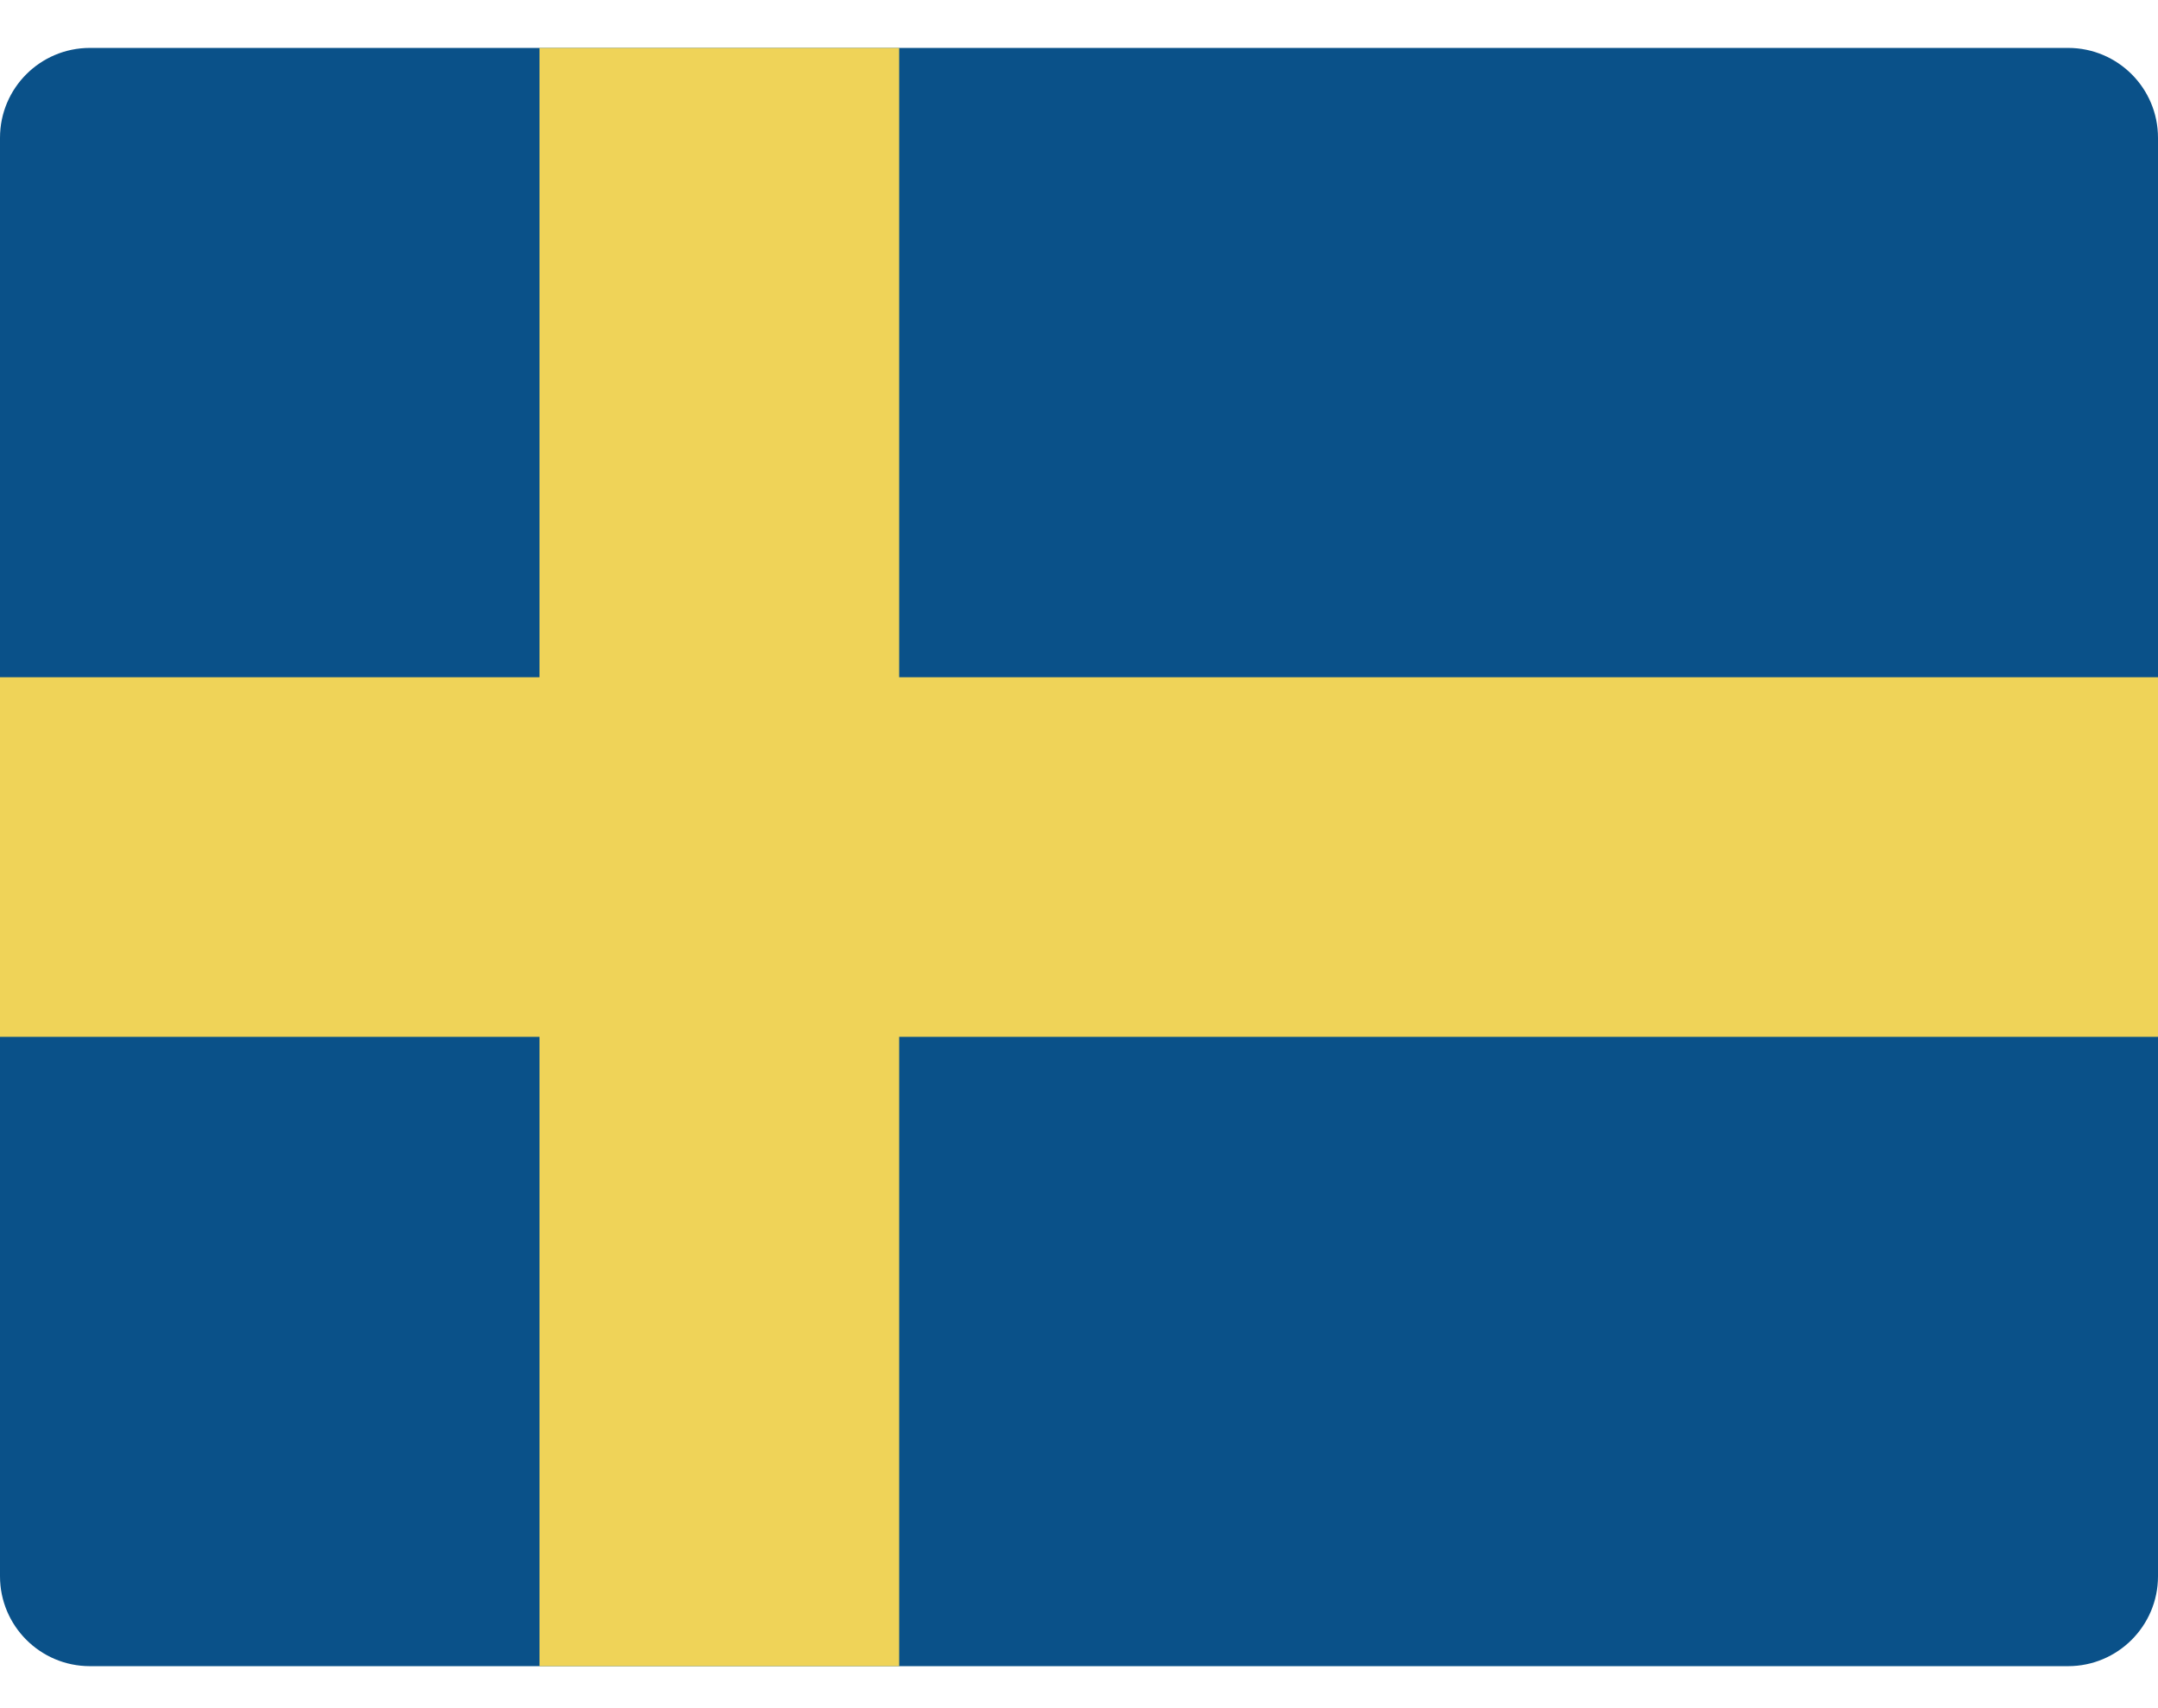
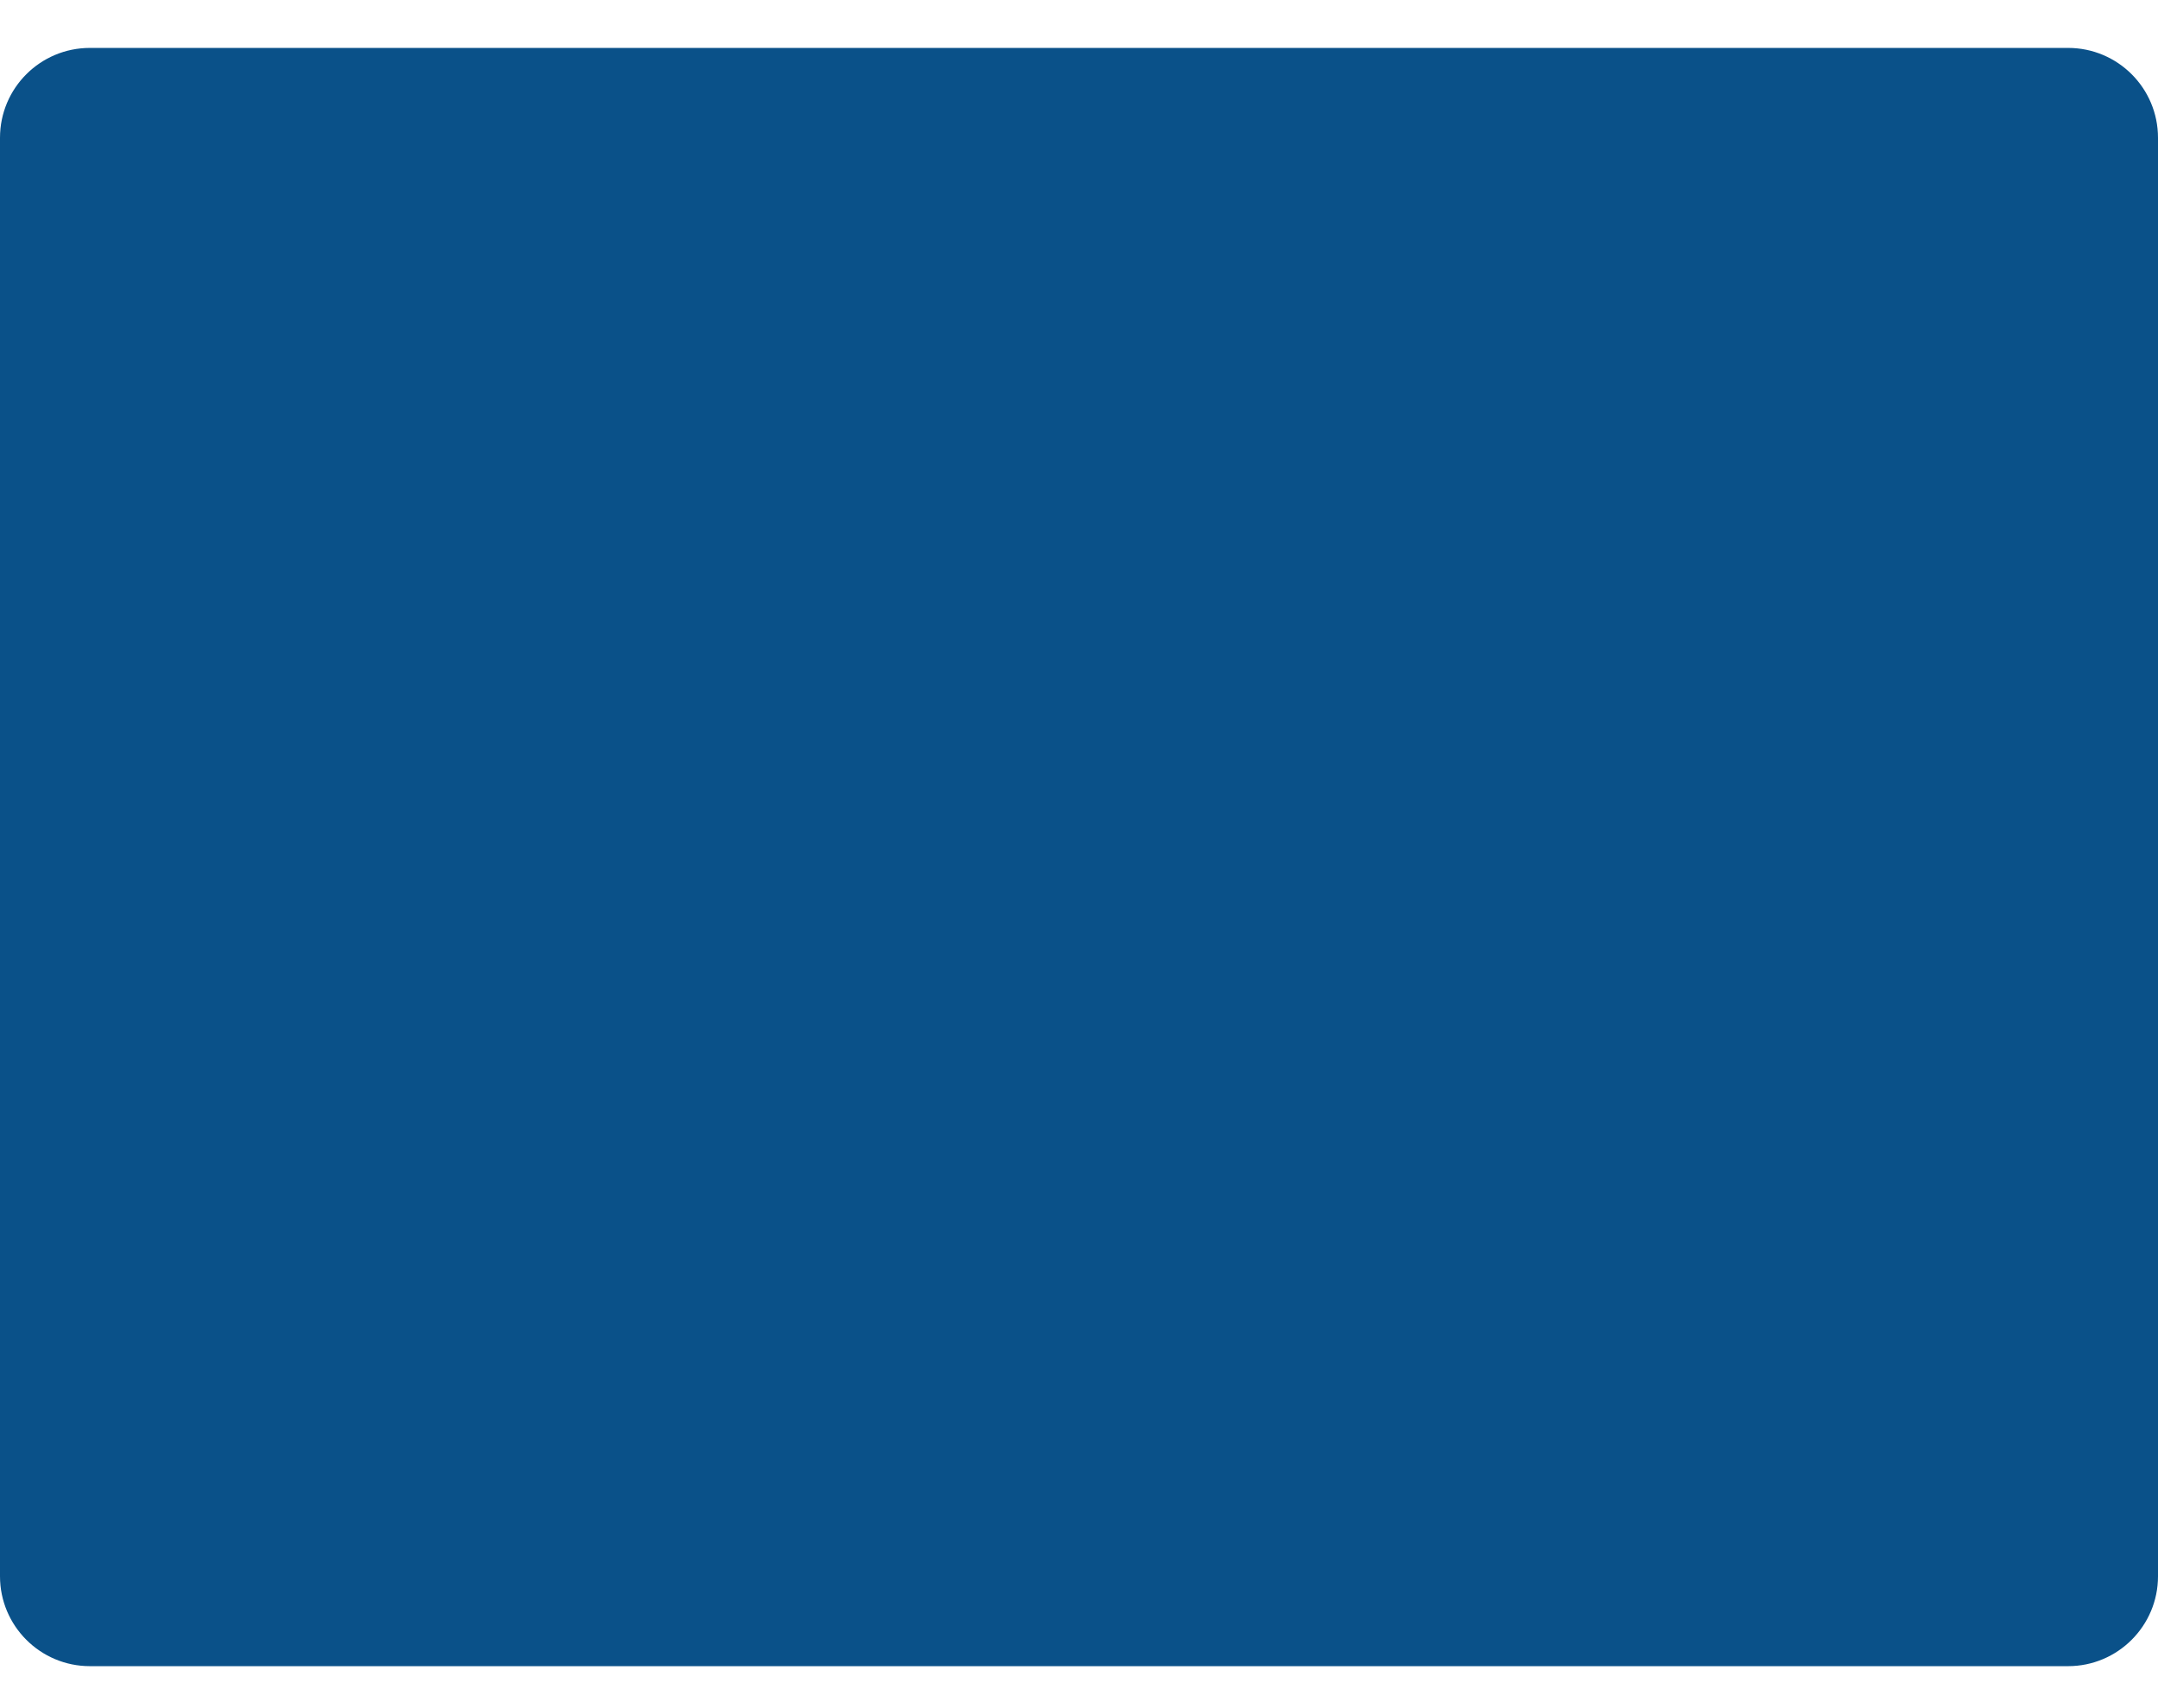
<svg xmlns="http://www.w3.org/2000/svg" width="24" height="19" viewBox="0 0 24 19" fill="none">
  <g id="Group">
    <g id="Group_2">
      <path id="Vector" d="M24 17.533C24 18.085 23.552 18.533 23 18.533H1C0.448 18.533 0 18.085 0 17.533V1.533C0 0.98 0.448 0.533 1 0.533H23C23.552 0.533 24 0.98 24 1.533V17.533Z" fill="#0A5189" />
-       <path id="Vector_2" d="M24 7.533H10V0.533H6V7.533H0V11.533H6V18.533H10V11.533H24V7.533Z" fill="#EFD358" />
    </g>
  </g>
</svg>